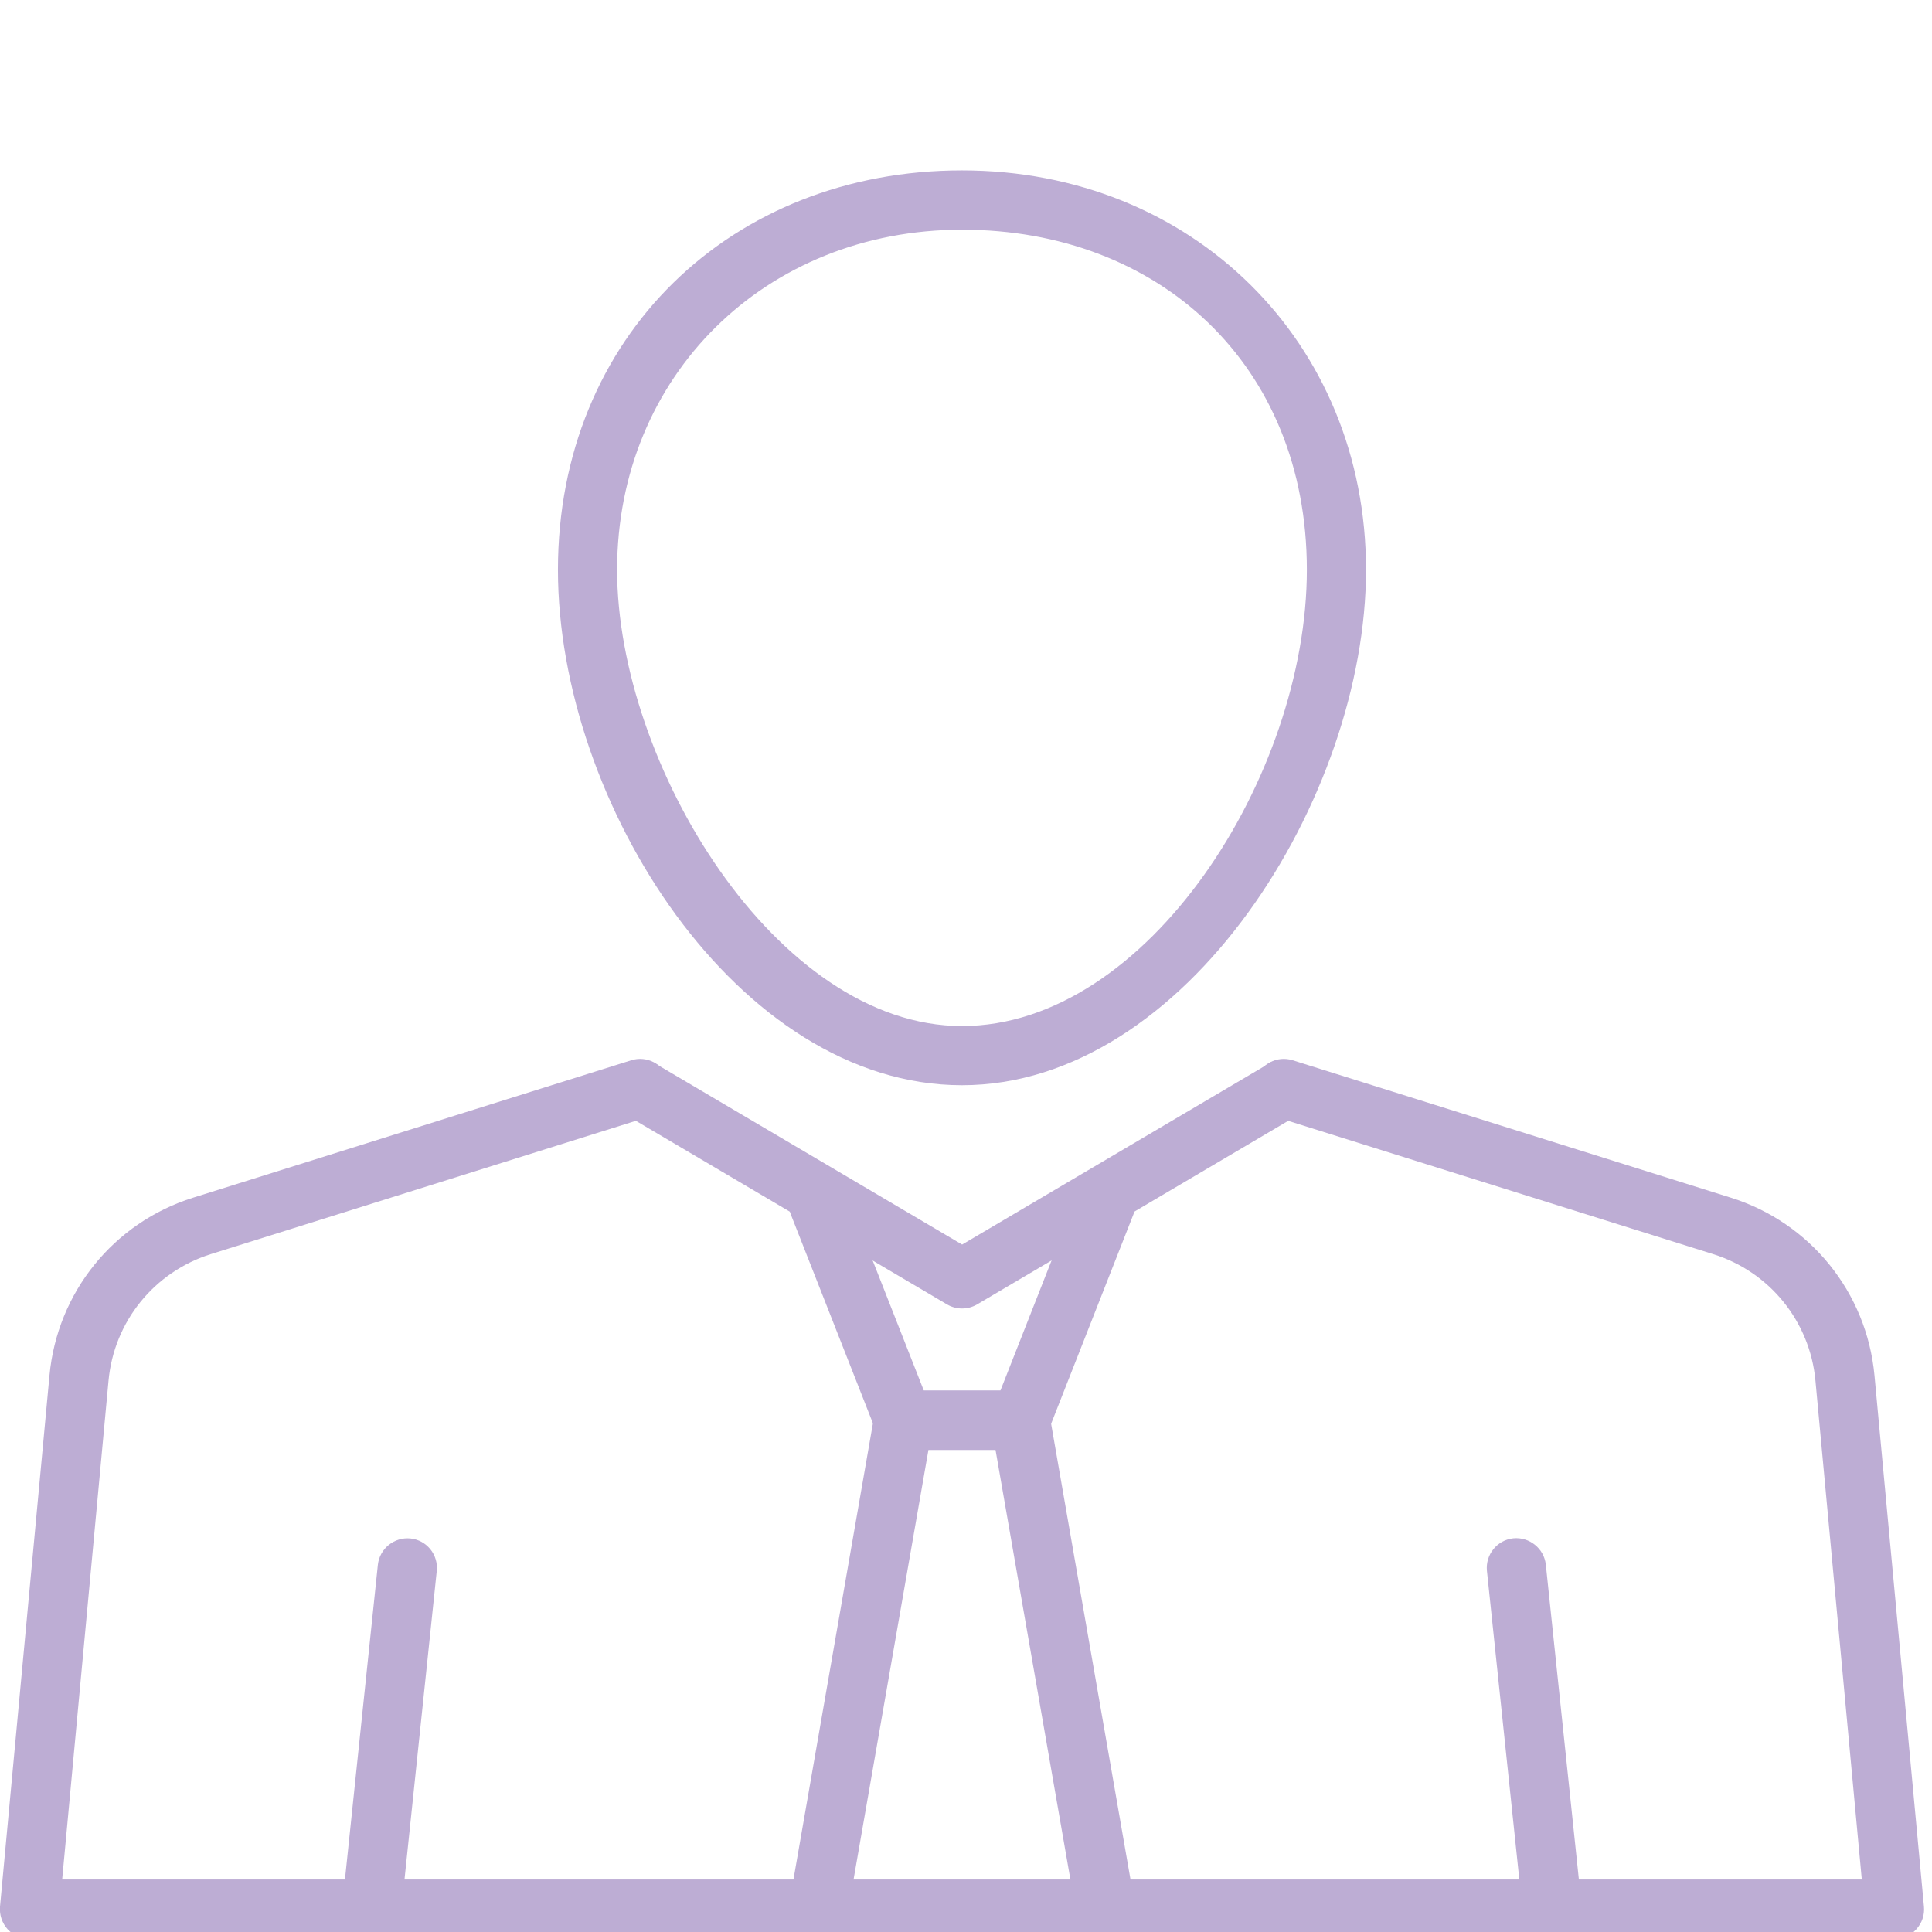
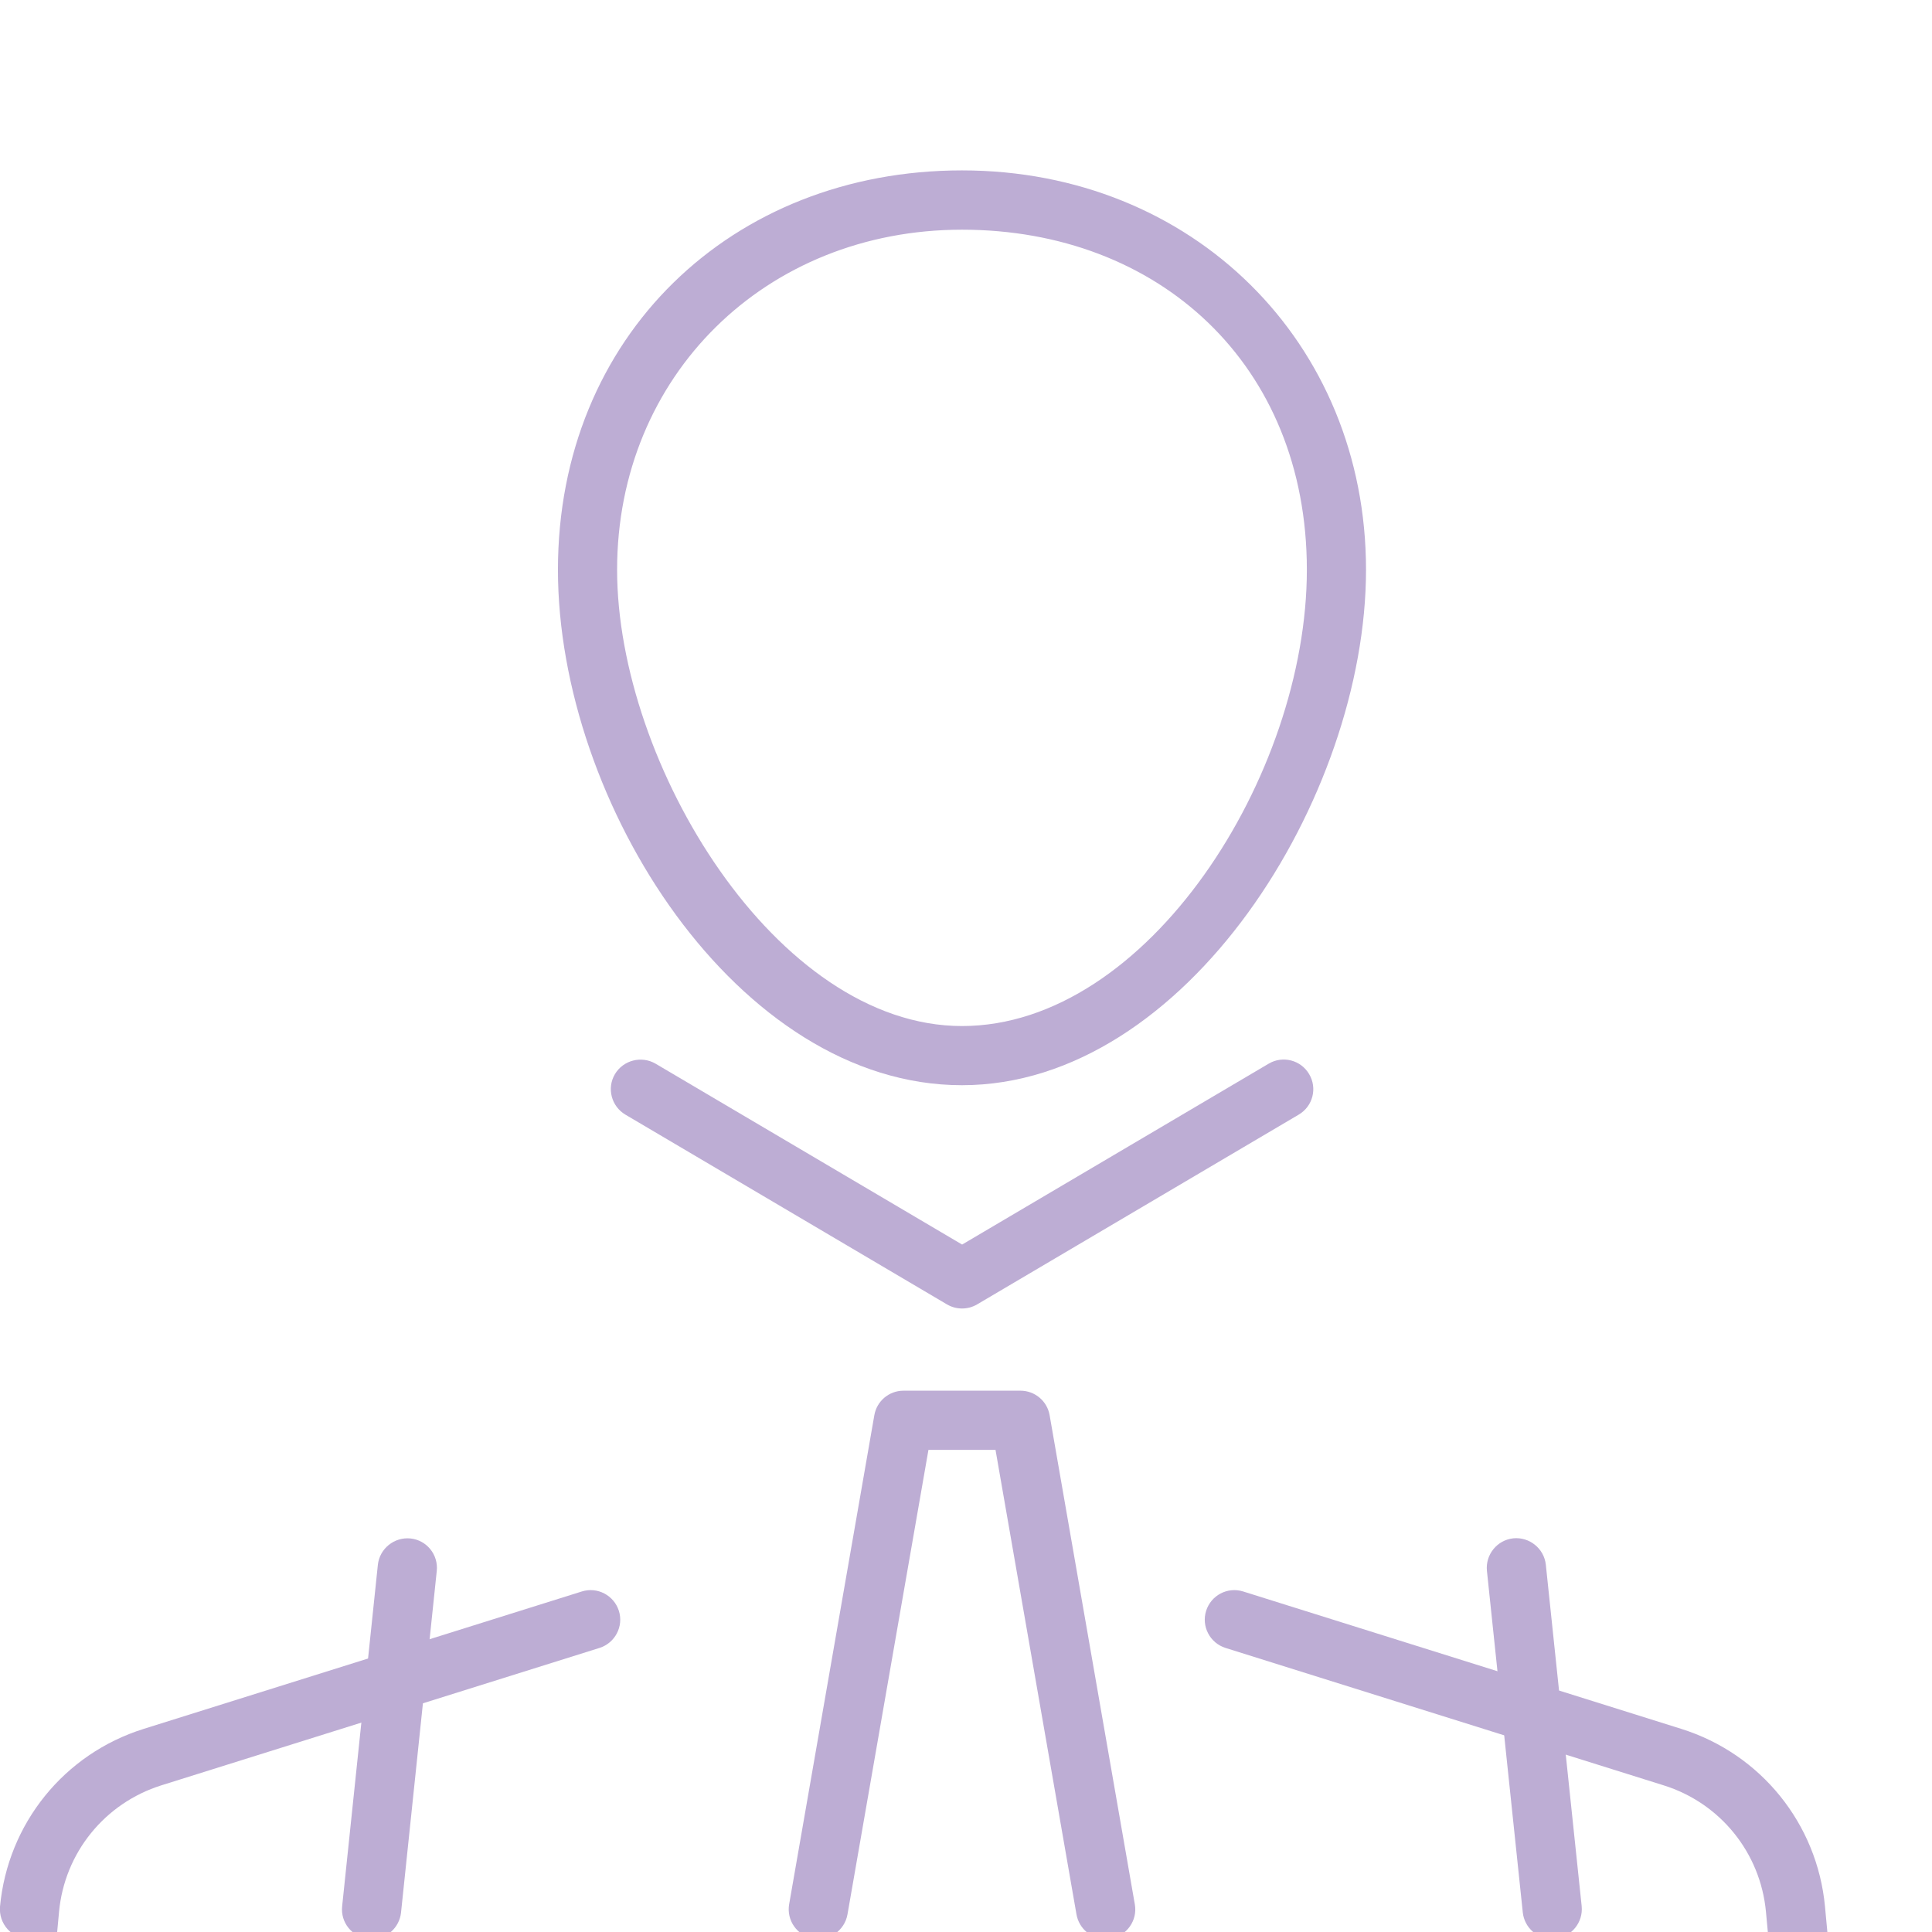
<svg xmlns="http://www.w3.org/2000/svg" id="Layer_1" version="1.1" viewBox="0 0 1417.3 1417.3">
  <defs>
    <style>
      .st0 {
        fill: #bdadd4;
      }
    </style>
  </defs>
  <g>
    <g>
      <g>
-         <path class="st0" d="M1389.6,1422.4H21.7c-6.1,0-11.9-2.6-16.1-7.1-4.1-4.5-6.1-10.6-5.6-16.6l36.3-389.7c5.7-60.9,47-112.1,105.4-130.4l321.4-100.8c11.4-3.6,23.6,2.8,27.2,14.2,3.6,11.4-2.8,23.6-14.2,27.2l-321.4,100.8c-41.6,13.1-71.1,49.5-75.1,92.9l-34,365.9h1320.2l-34-365.9c-4-43.4-33.5-79.9-75.1-92.9l-321.4-100.8c-11.4-3.6-17.8-15.8-14.2-27.2,3.6-11.4,15.7-17.8,27.2-14.2l321.4,100.8c58.3,18.3,99.7,69.5,105.4,130.4l36.3,389.7c.6,6.1-1.5,12.1-5.6,16.6-4.1,4.5-9.9,7.1-16,7.1Z" />
+         <path class="st0" d="M1389.6,1422.4H21.7c-6.1,0-11.9-2.6-16.1-7.1-4.1-4.5-6.1-10.6-5.6-16.6c5.7-60.9,47-112.1,105.4-130.4l321.4-100.8c11.4-3.6,23.6,2.8,27.2,14.2,3.6,11.4-2.8,23.6-14.2,27.2l-321.4,100.8c-41.6,13.1-71.1,49.5-75.1,92.9l-34,365.9h1320.2l-34-365.9c-4-43.4-33.5-79.9-75.1-92.9l-321.4-100.8c-11.4-3.6-17.8-15.8-14.2-27.2,3.6-11.4,15.7-17.8,27.2-14.2l321.4,100.8c58.3,18.3,99.7,69.5,105.4,130.4l36.3,389.7c.6,6.1-1.5,12.1-5.6,16.6-4.1,4.5-9.9,7.1-16,7.1Z" />
        <path class="st0" d="M705.7,959.9c-3.8,0-7.6-1-11-3l-235.9-139.2c-10.3-6.1-13.8-19.4-7.7-29.7,6.1-10.3,19.5-13.7,29.8-7.7l224.9,132.7,224.9-132.7c10.3-6.1,23.6-2.7,29.7,7.7,6.1,10.3,2.7,23.6-7.7,29.7l-235.9,139.2c-3.4,2-7.2,3-11,3Z" />
      </g>
      <path class="st0" d="M705.7,796.1c-164.2,0-296.4-206.9-296.4-378.1s127.4-293,296.4-293,296.4,126,296.4,293-132.2,378.1-296.4,378.1ZM705.7,168.5c-144.2,0-253,107.3-253,249.5s116.7,334.7,253,334.7,253-184,253-334.7-108.7-249.5-253-249.5Z" />
    </g>
    <g>
-       <path class="st0" d="M748.6,1063.6h-85.8c-8.9,0-16.9-5.5-20.2-13.8l-62.5-159c-4.4-11.2,1.1-23.8,12.3-28.2,11.1-4.4,23.8,1.1,28.2,12.3l57.1,145.2h56.2l57.1-145.2c4.4-11.2,17.1-16.6,28.2-12.3,11.2,4.4,16.7,17,12.3,28.2l-62.5,159c-3.3,8.3-11.3,13.8-20.2,13.8Z" />
      <path class="st0" d="M811.1,1422.4c-10.4,0-19.5-7.4-21.4-18l-59.4-340.8h-49.2l-59.4,340.8c-2.1,11.8-13.3,19.7-25.1,17.7-11.8-2.1-19.7-13.3-17.7-25.1l62.5-358.8c1.8-10.4,10.8-18,21.4-18h85.8c10.6,0,19.6,7.6,21.4,18l62.5,358.8c2.1,11.8-5.9,23.1-17.7,25.1-1.3.2-2.5.3-3.8.3Z" />
    </g>
  </g>
  <g>
    <path class="st0" d="M272.6,1422.4c-.8,0-1.5,0-2.3-.1-11.9-1.3-20.6-11.9-19.3-23.9l26.2-250.5c1.3-11.9,12.1-20.5,23.9-19.3,11.9,1.2,20.6,11.9,19.3,23.9l-26.2,250.5c-1.2,11.2-10.6,19.5-21.6,19.5Z" />
    <path class="st0" d="M1138.7,1422.4c-11,0-20.4-8.3-21.6-19.5l-26.3-250.5c-1.2-11.9,7.4-22.6,19.3-23.9,11.8-1.2,22.6,7.4,23.9,19.3l26.3,250.5c1.2,11.9-7.4,22.6-19.4,23.9-.8,0-1.5.1-2.3.1Z" />
  </g>
</svg>